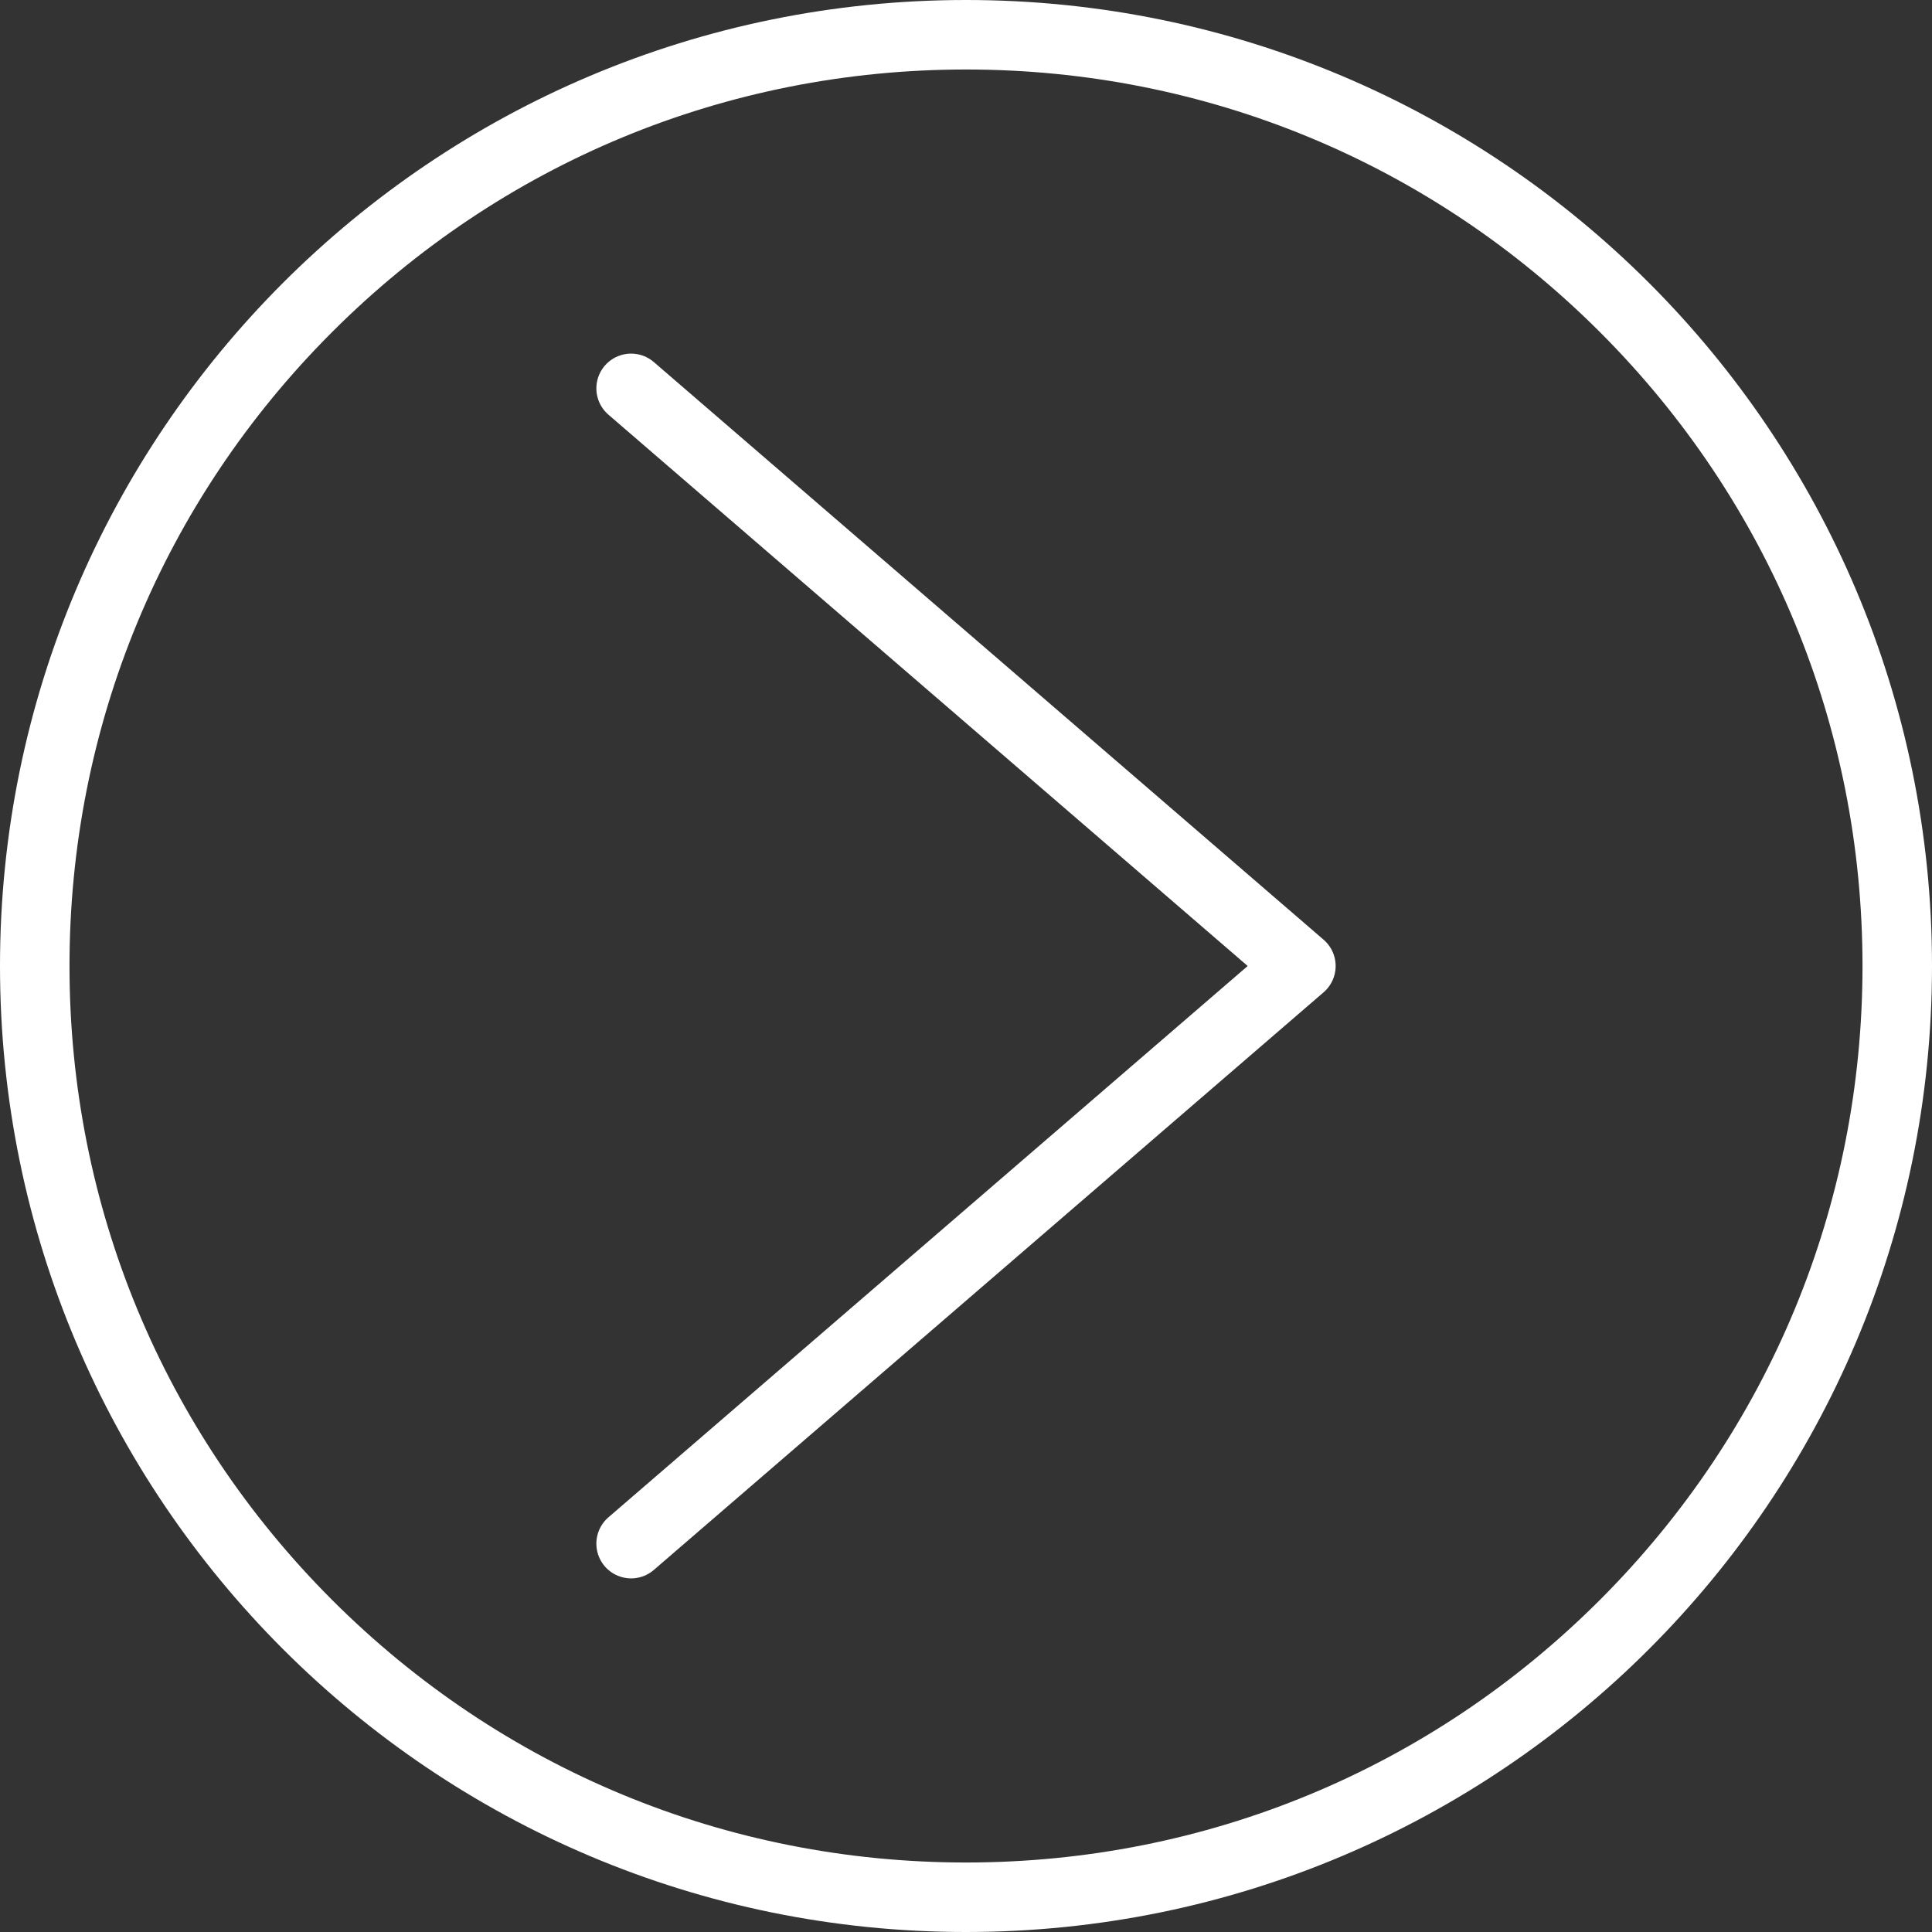
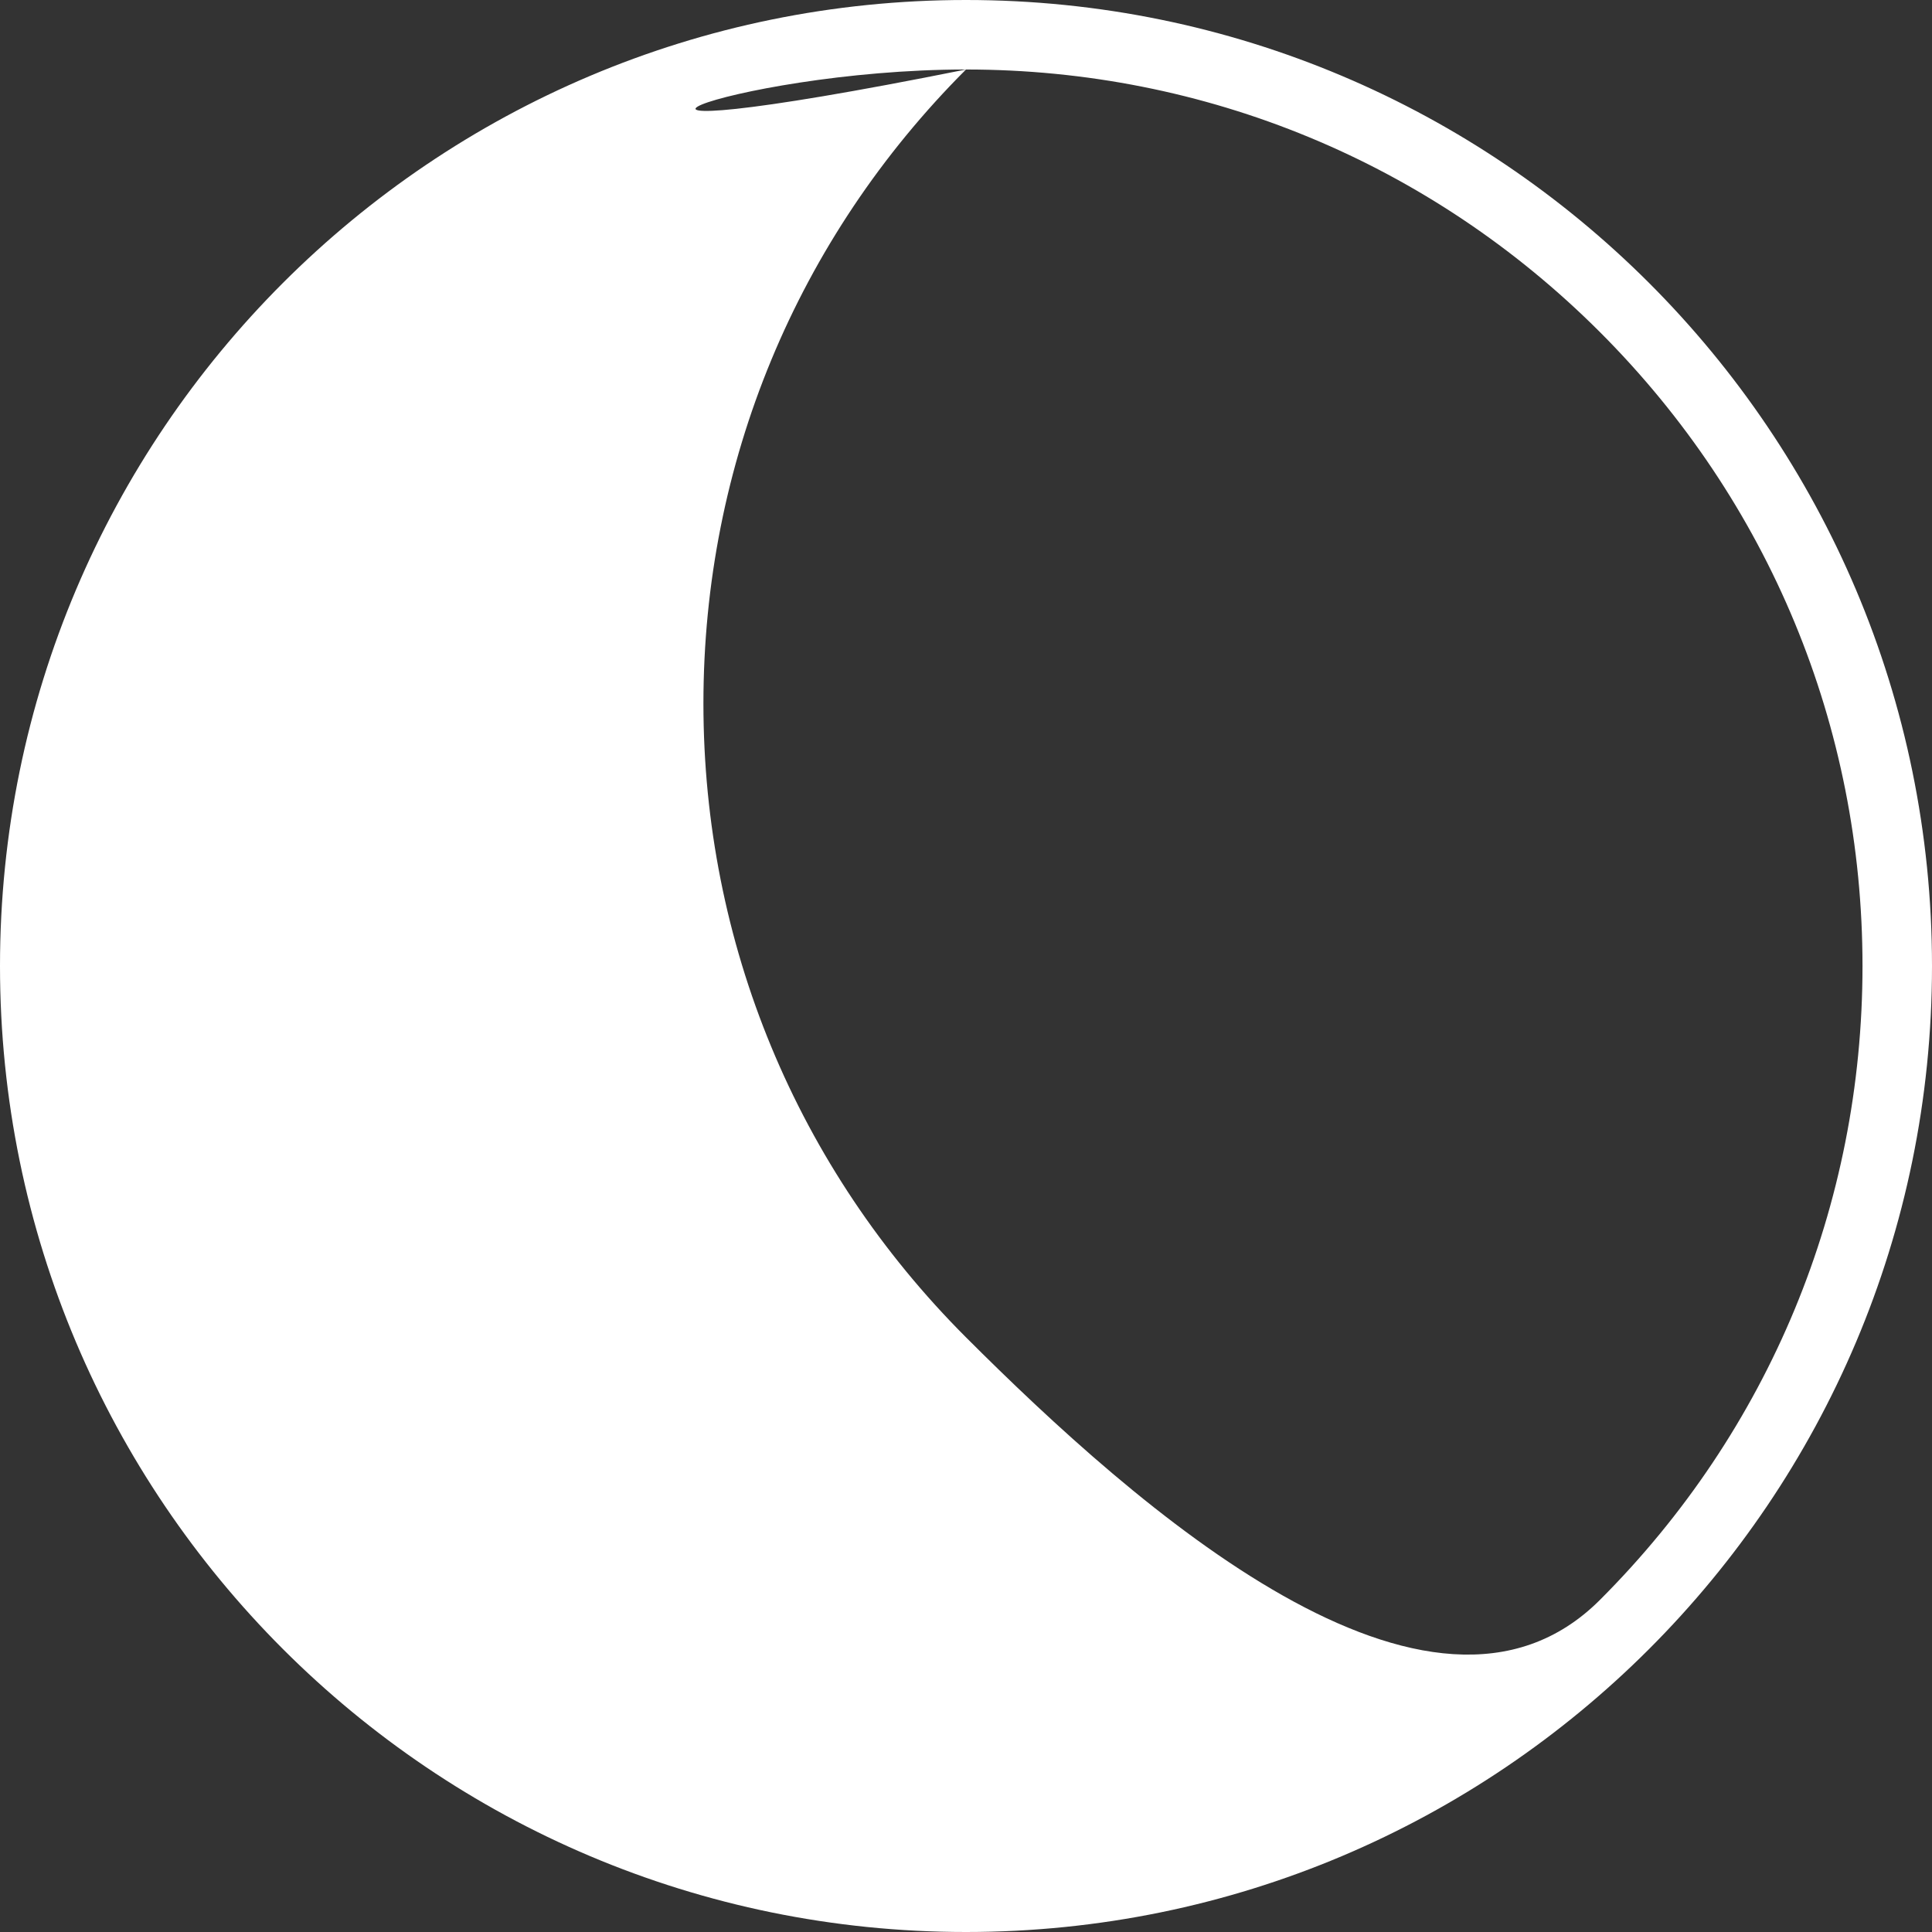
<svg xmlns="http://www.w3.org/2000/svg" id="a" viewBox="0 0 394 394">
  <rect x="0" y="0" width="394" height="394" fill="#333333" stroke="none" />
  <defs>
    <style>.b{fill:none;stroke:#fff;stroke-linecap:round;stroke-linejoin:round;stroke-width:14.173px;}.c{fill:#fff;stroke-width:0px;}</style>
  </defs>
-   <path class="c" d="M197,14.173c48.835,0,94.747,19.017,129.278,53.549,34.531,34.532,53.549,80.443,53.549,129.278s-19.017,94.747-53.549,129.278c-34.532,34.531-80.443,53.549-129.278,53.549s-94.747-19.017-129.278-53.549c-34.531-34.532-53.549-80.443-53.549-129.278s19.017-94.747,53.549-129.278C102.253,33.191,148.165,14.173,197,14.173M197,0C88.2,0,0,88.2,0,197s88.2,197,197,197,197-88.2,197-197S305.8,0,197,0h0Z" />
-   <polyline class="b" points="128.705 314.8 265.295 197 128.705 79.2" />
+   <path class="c" d="M197,14.173c48.835,0,94.747,19.017,129.278,53.549,34.531,34.532,53.549,80.443,53.549,129.278s-19.017,94.747-53.549,129.278s-94.747-19.017-129.278-53.549c-34.531-34.532-53.549-80.443-53.549-129.278s19.017-94.747,53.549-129.278C102.253,33.191,148.165,14.173,197,14.173M197,0C88.2,0,0,88.2,0,197s88.2,197,197,197,197-88.2,197-197S305.8,0,197,0h0Z" />
</svg>